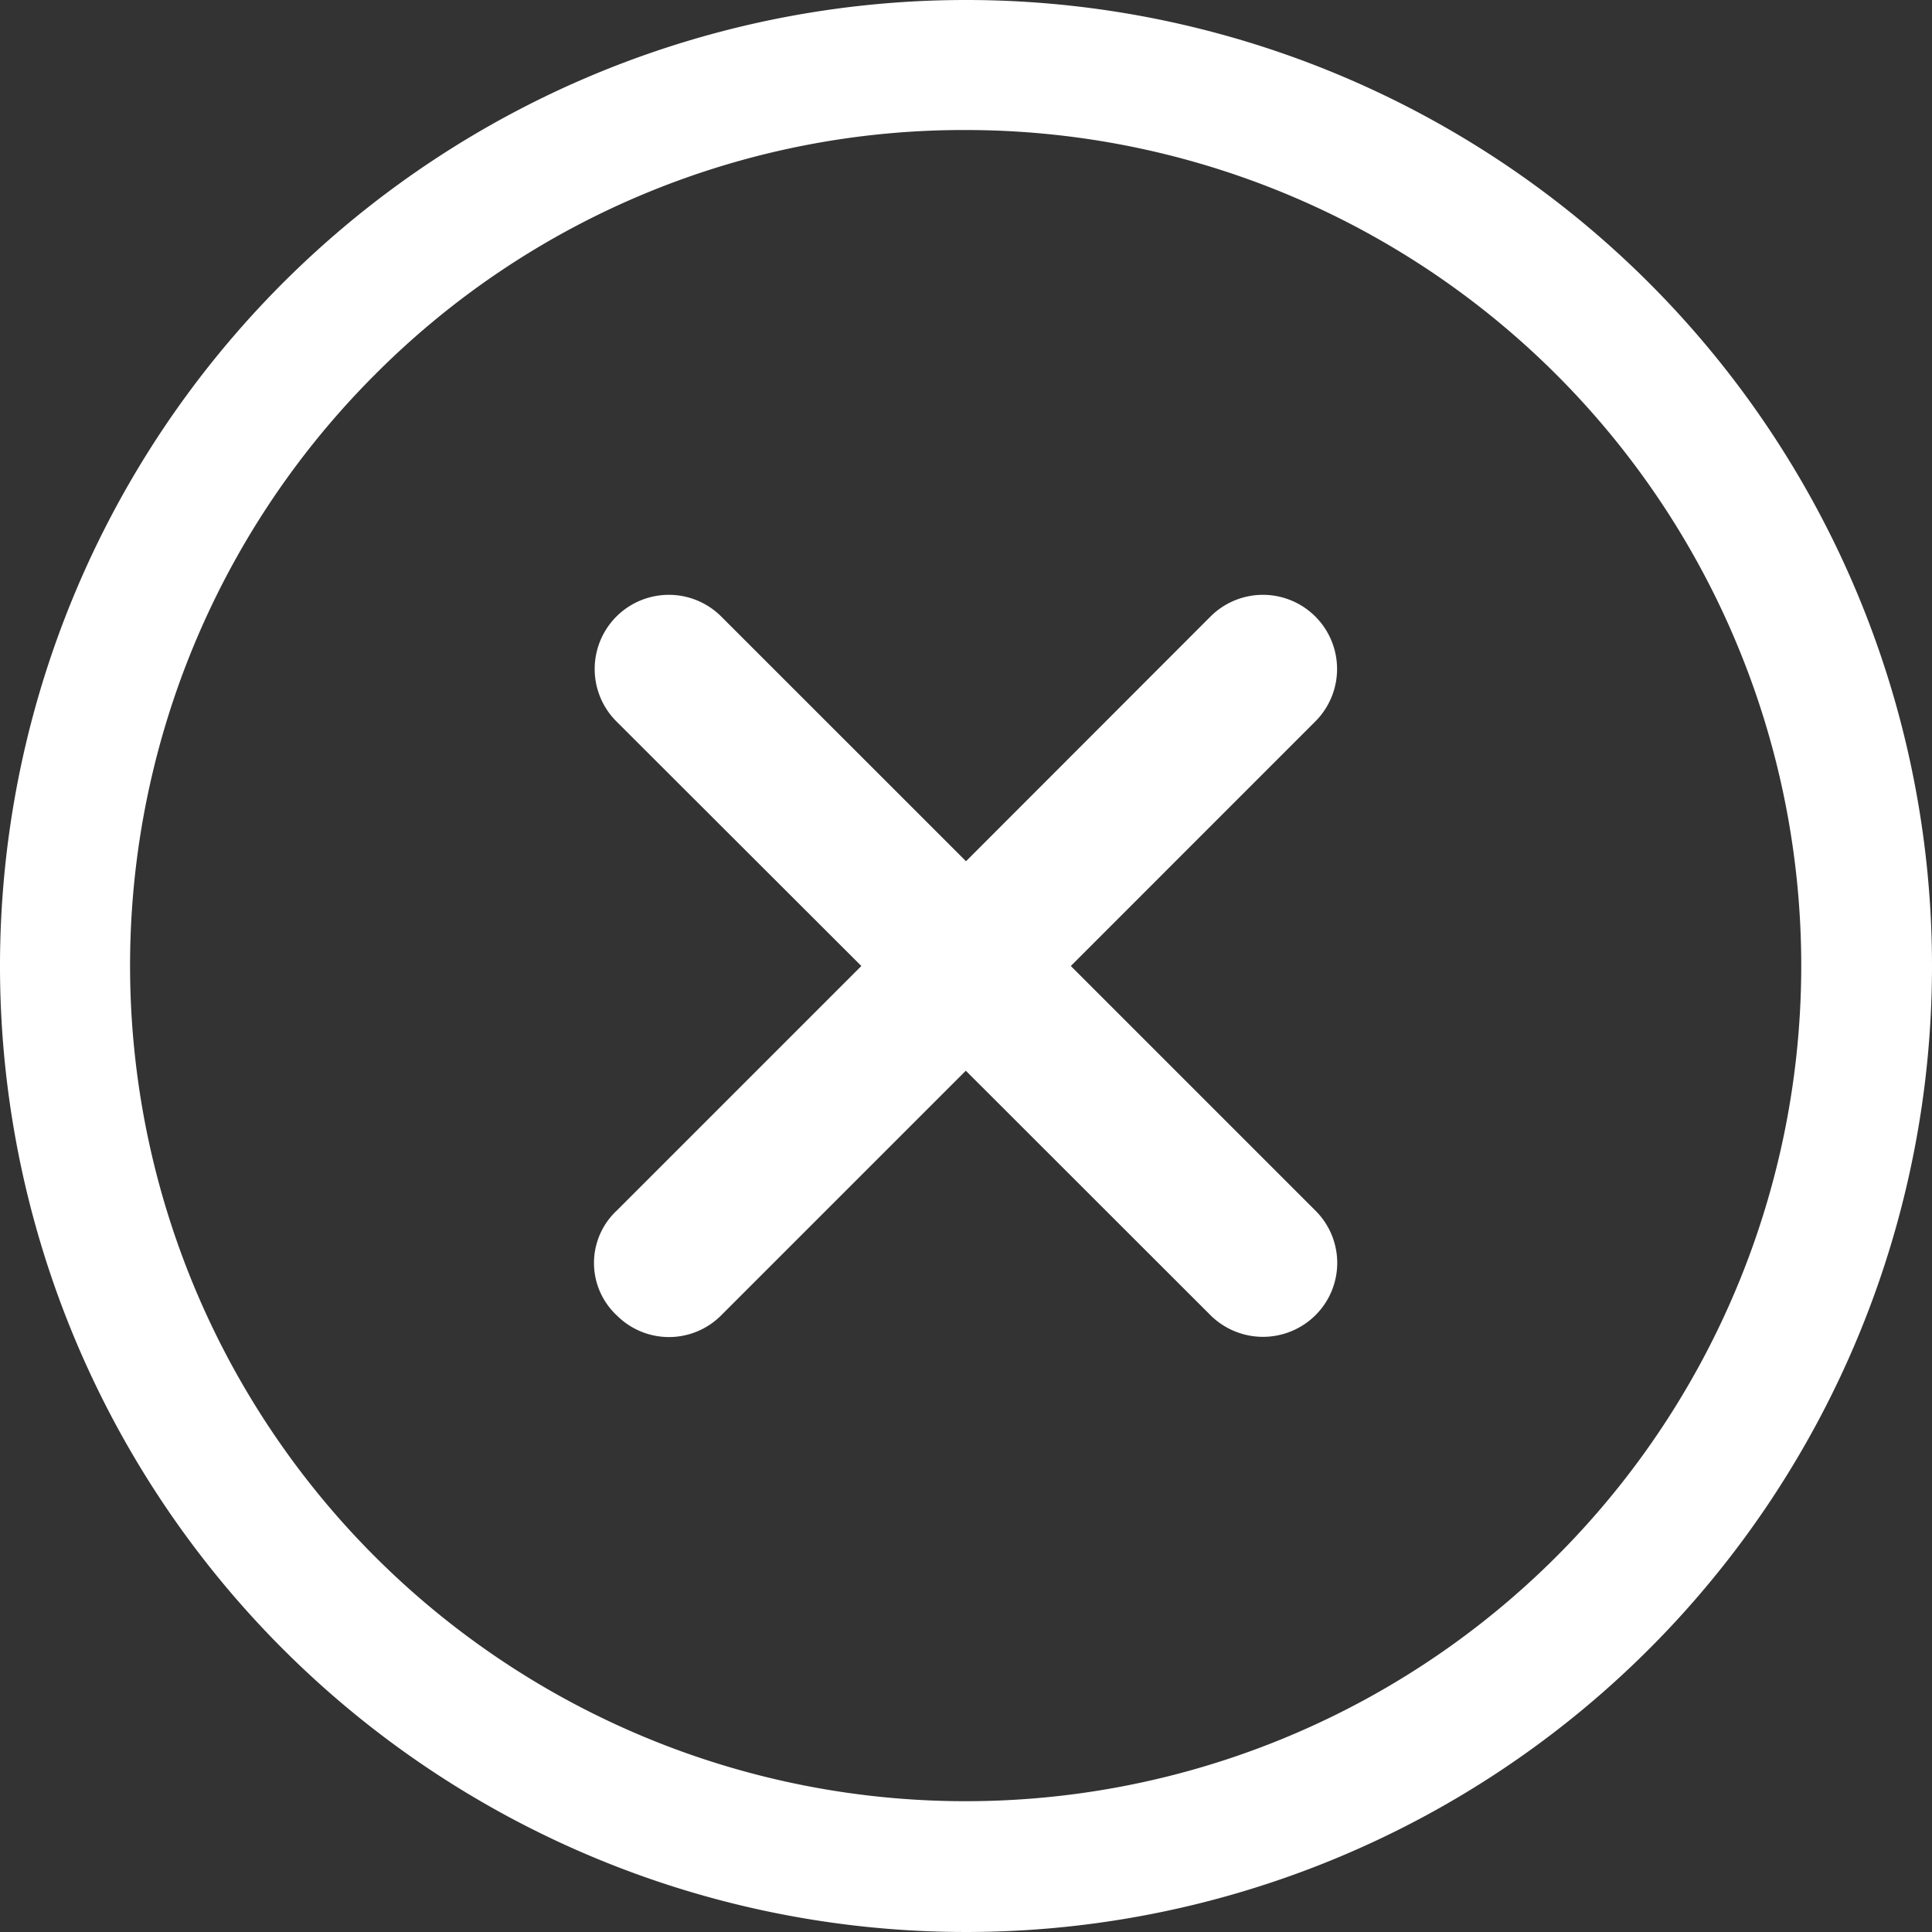
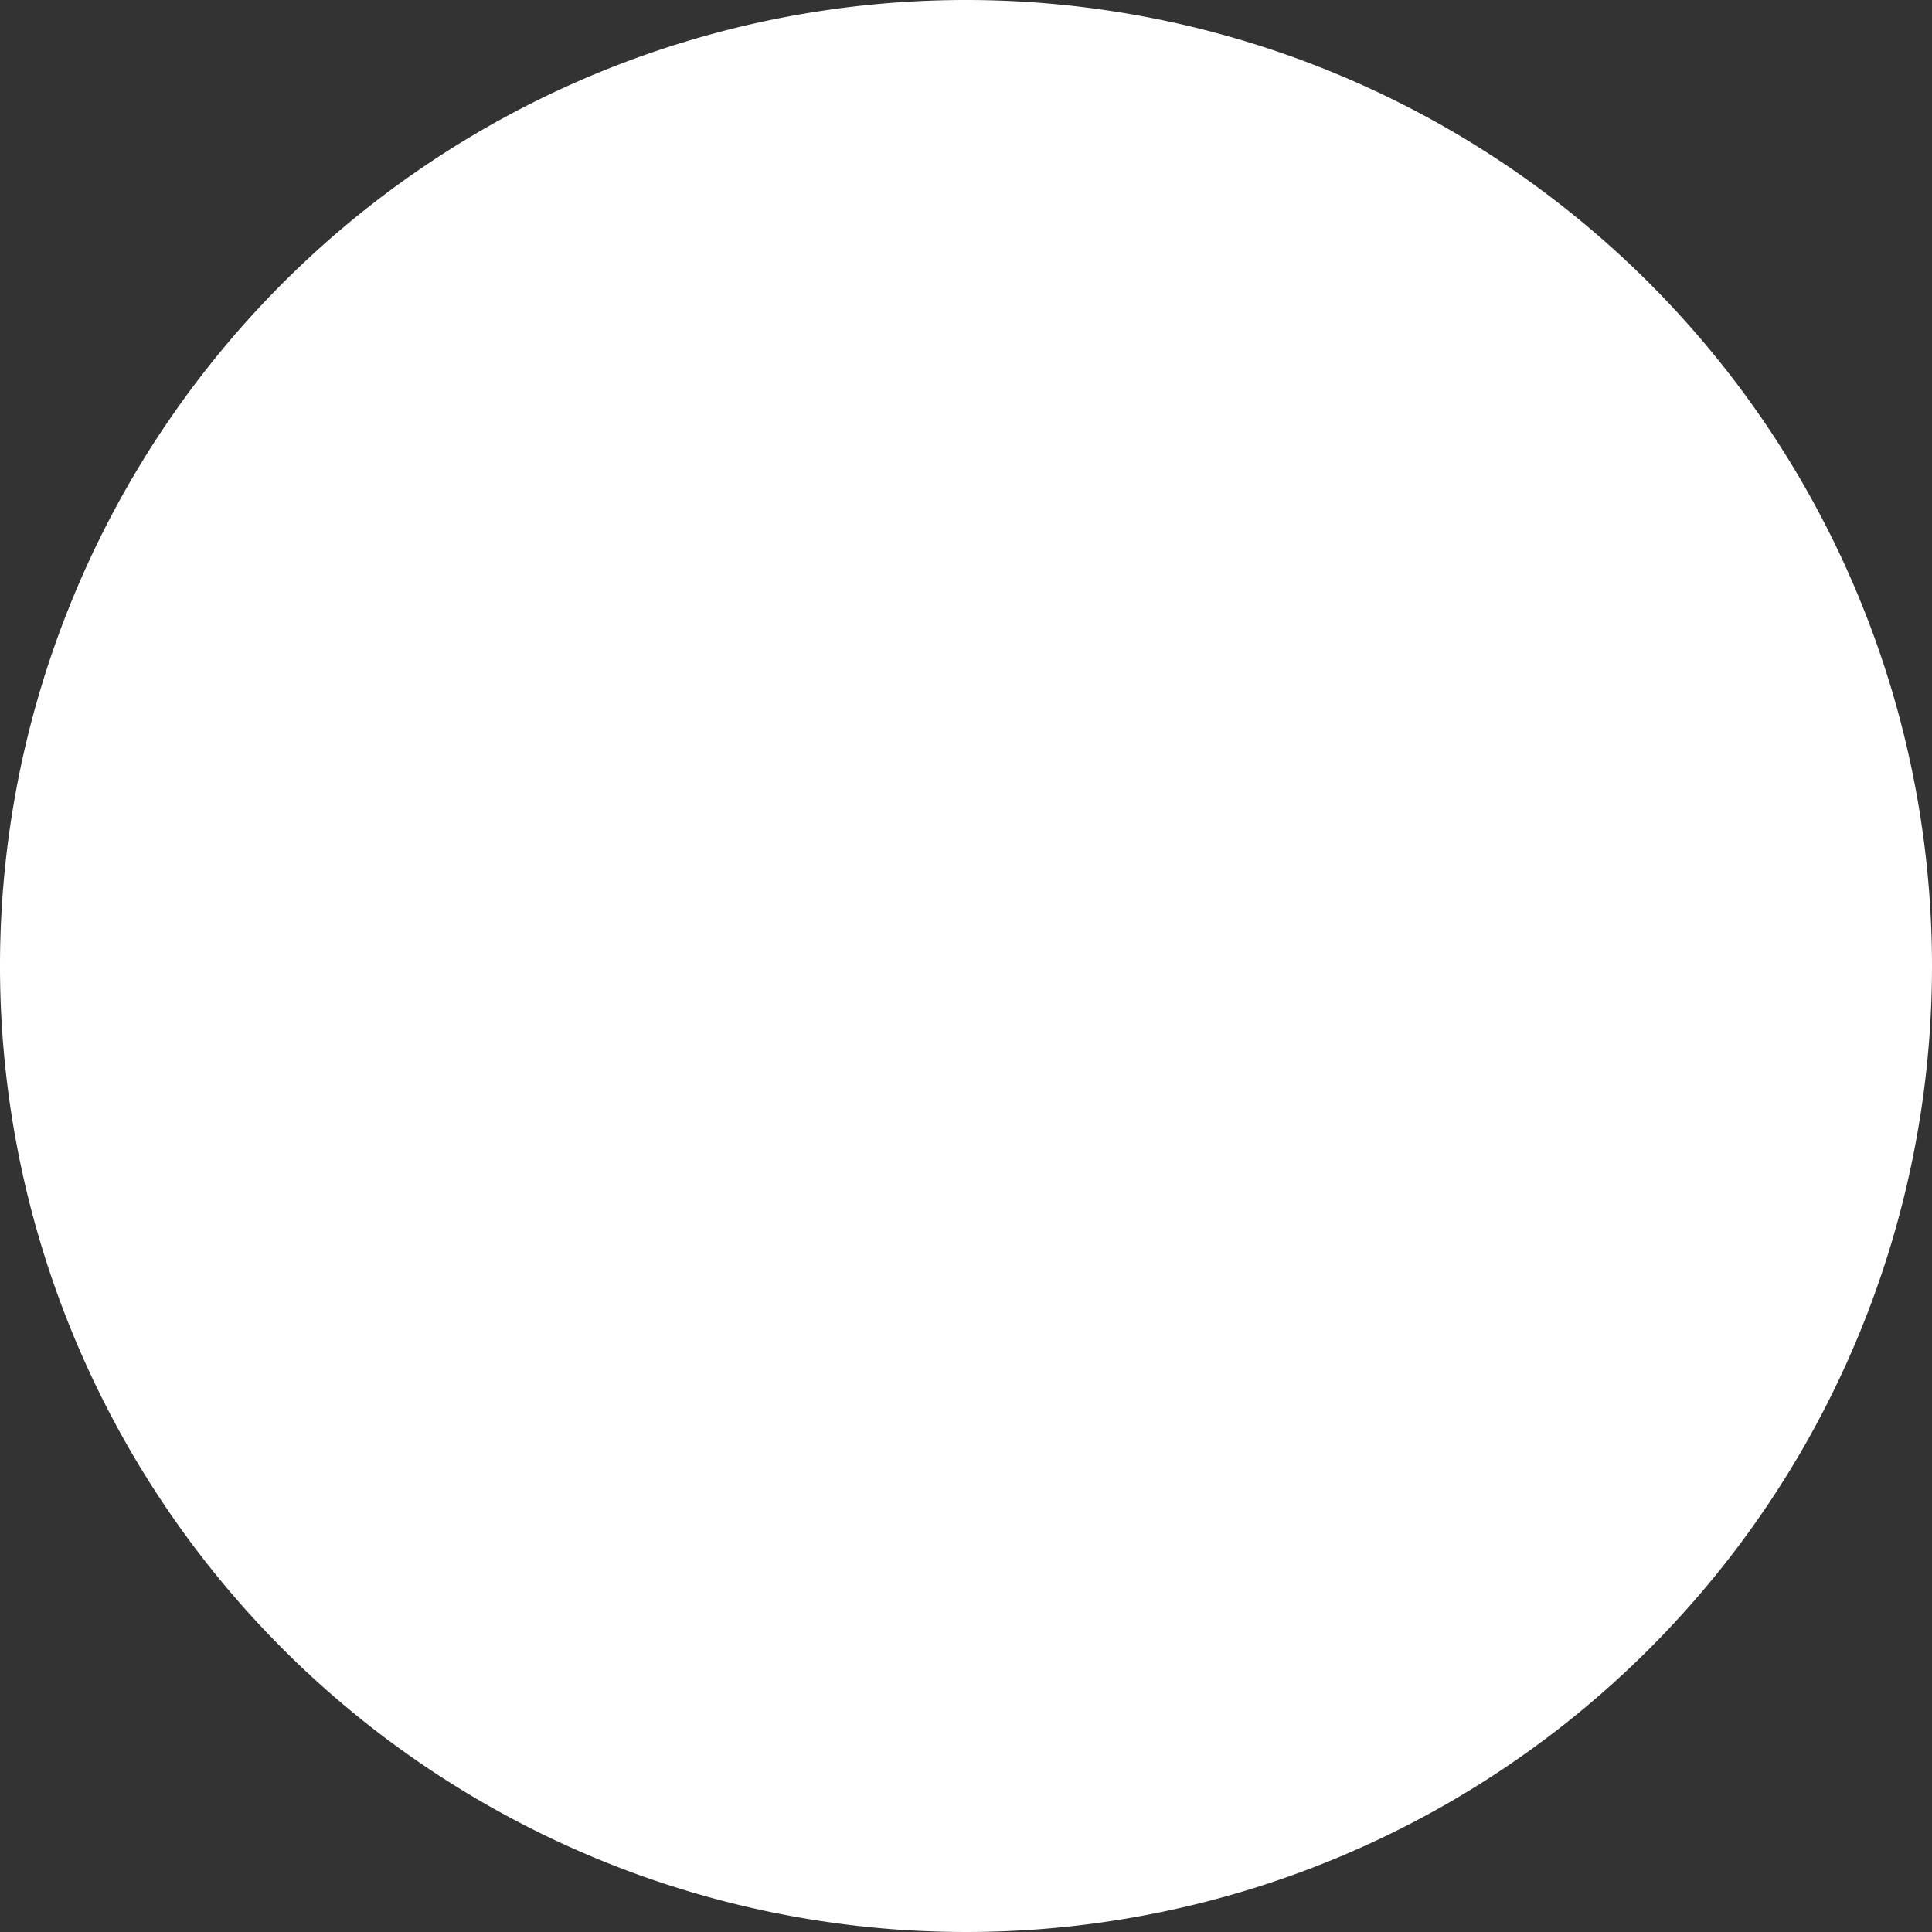
<svg xmlns="http://www.w3.org/2000/svg" width="40" height="40" viewBox="0 0 40 40">
  <rect x="0" y="0" width="40" height="40" fill="#333333" stroke="none" />
  <g id="Icon_ionic-ios-close-circle-outline" data-name="Icon ionic-ios-close-circle-outline" transform="translate(-3.375 -3.375)">
-     <path id="Path_600" data-name="Path 600" d="M27.3,25.132l-5.063-5.063L27.3,15.005a1.535,1.535,0,0,0-2.171-2.171L20.067,17.9,15,12.834a1.535,1.535,0,0,0-2.171,2.171L17.9,20.069l-5.063,5.063a1.484,1.484,0,0,0,0,2.171A1.525,1.525,0,0,0,15,27.3l5.063-5.063L25.13,27.3a1.542,1.542,0,0,0,2.171,0A1.525,1.525,0,0,0,27.3,25.132Z" transform="translate(3.308 3.306)" fill="#fff" />
-     <path id="Path_601" data-name="Path 601" d="M23.375,6.067a17.3,17.3,0,1,1-12.24,5.067,17.193,17.193,0,0,1,12.24-5.067m0-2.692a20,20,0,1,0,20,20,20,20,0,0,0-20-20Z" transform="translate(0 0)" fill="#fff" />
+     <path id="Path_601" data-name="Path 601" d="M23.375,6.067m0-2.692a20,20,0,1,0,20,20,20,20,0,0,0-20-20Z" transform="translate(0 0)" fill="#fff" />
  </g>
</svg>